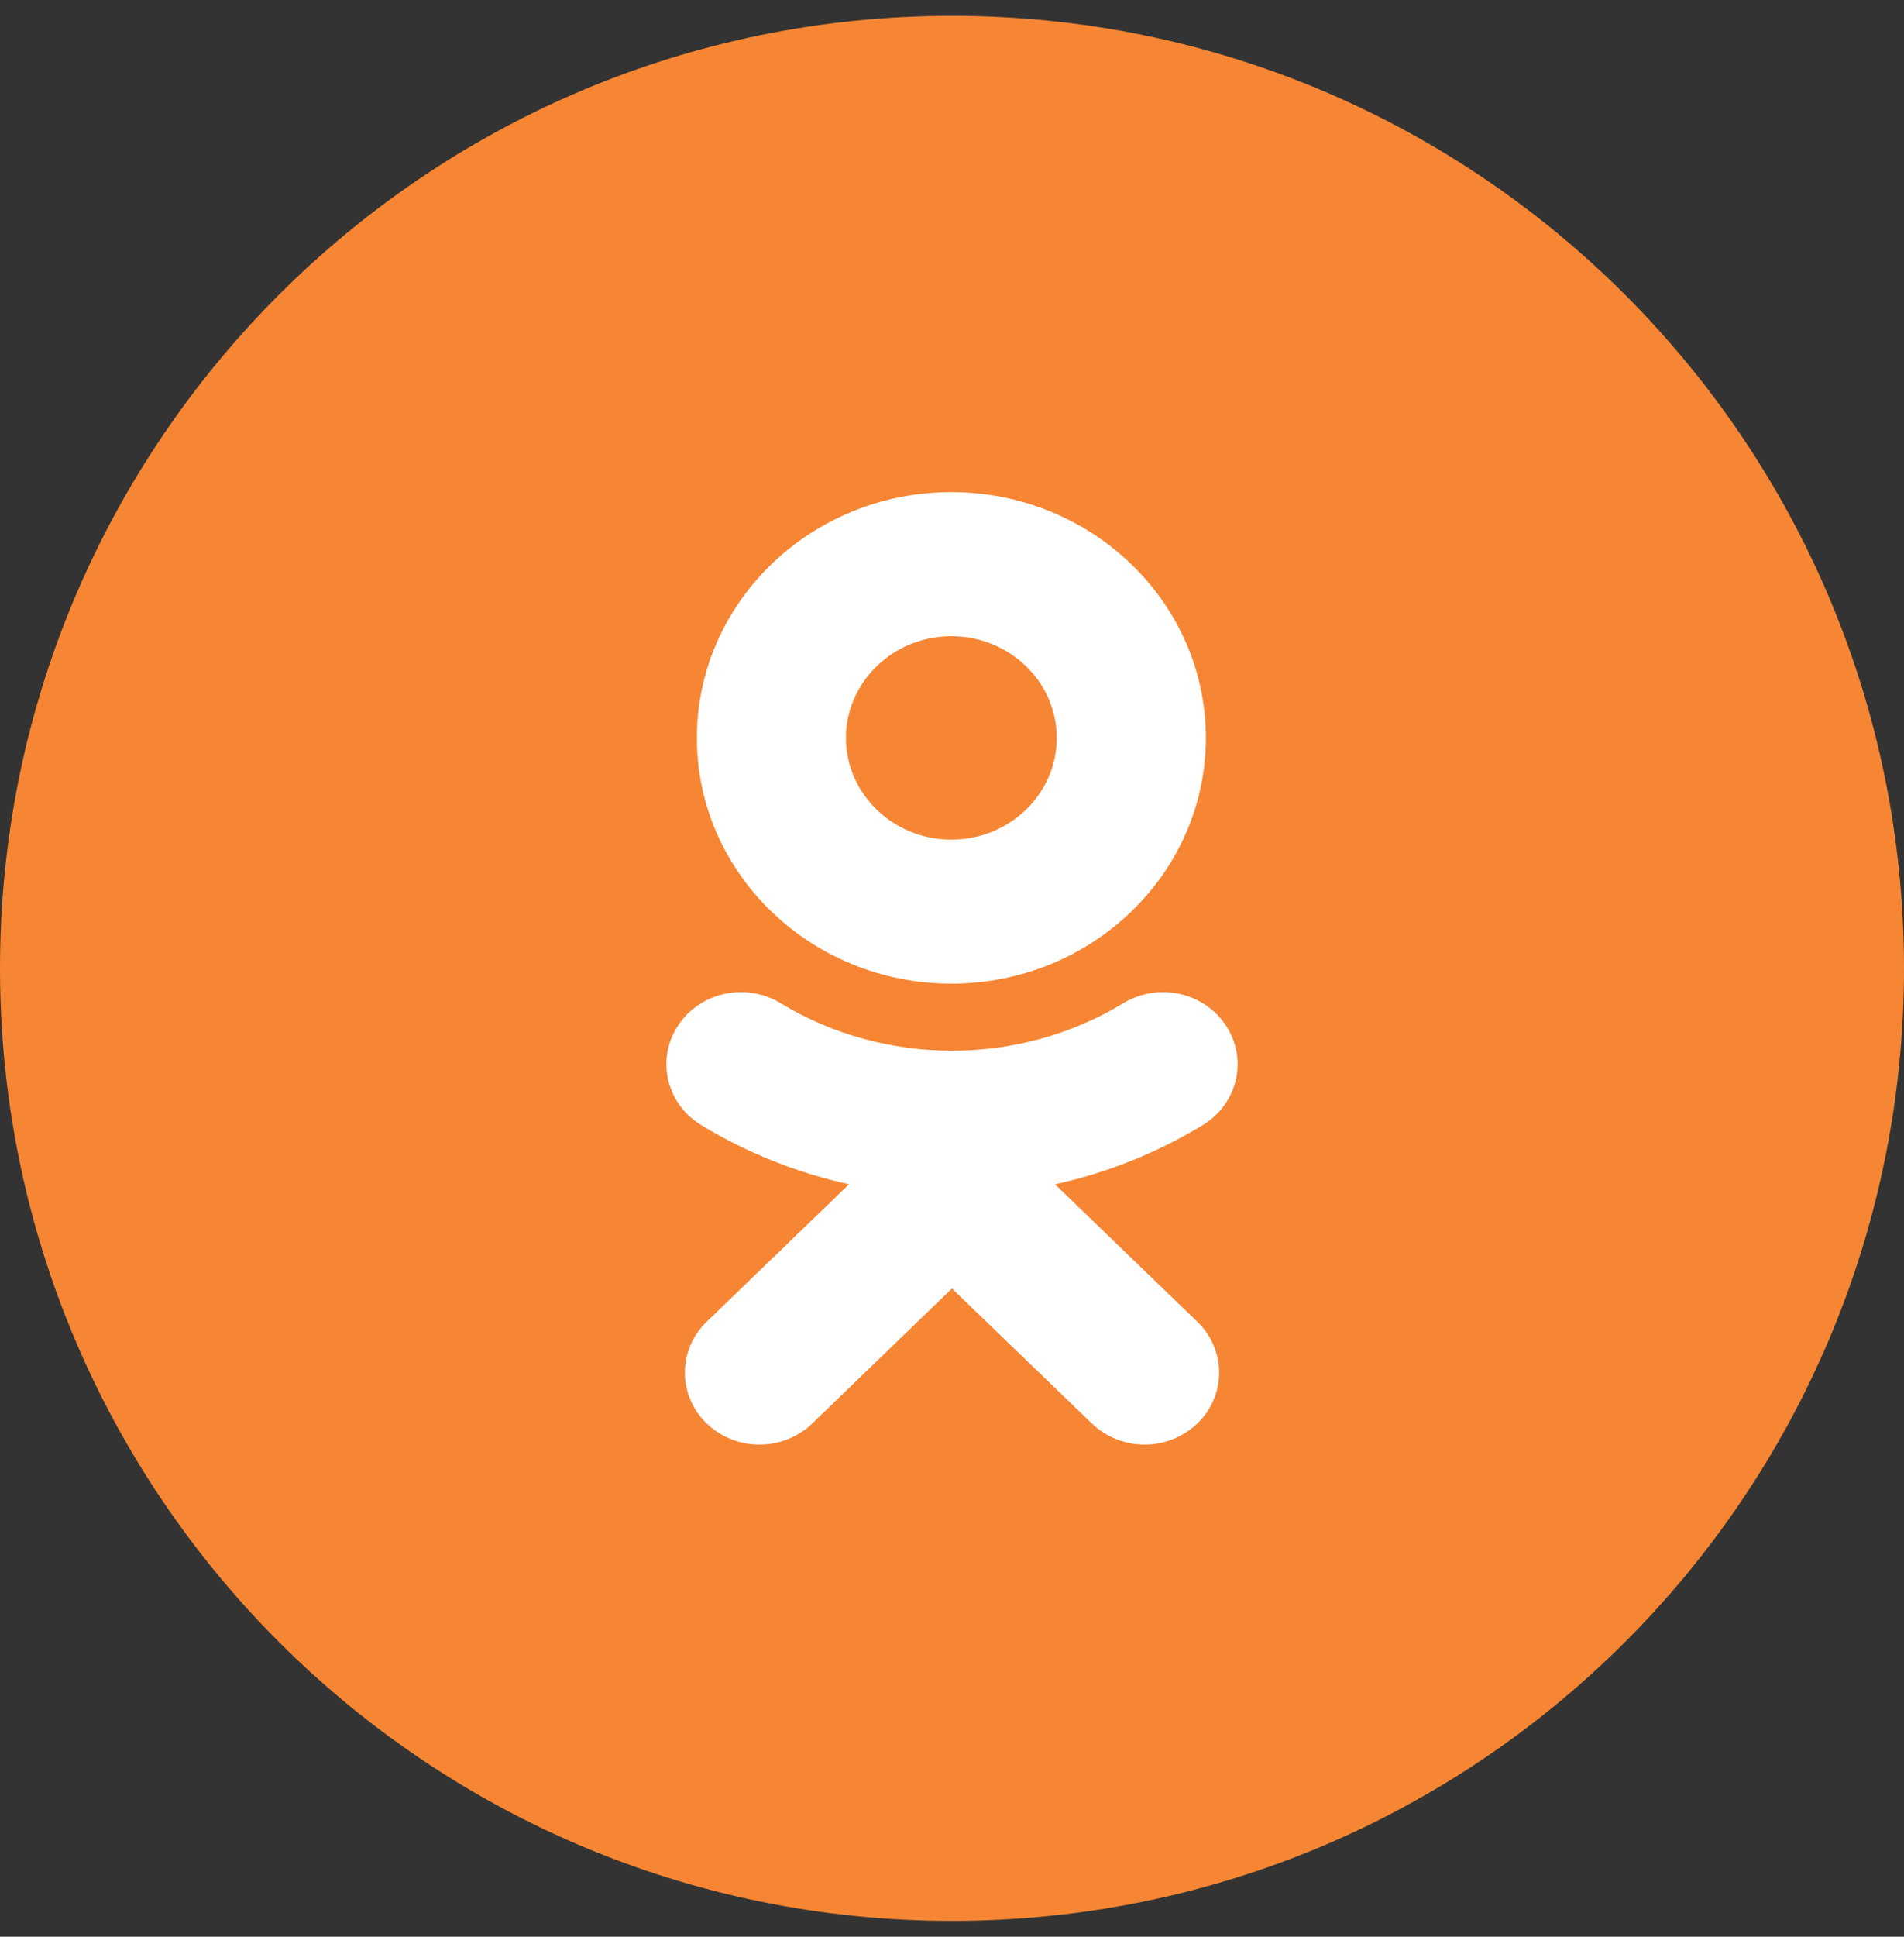
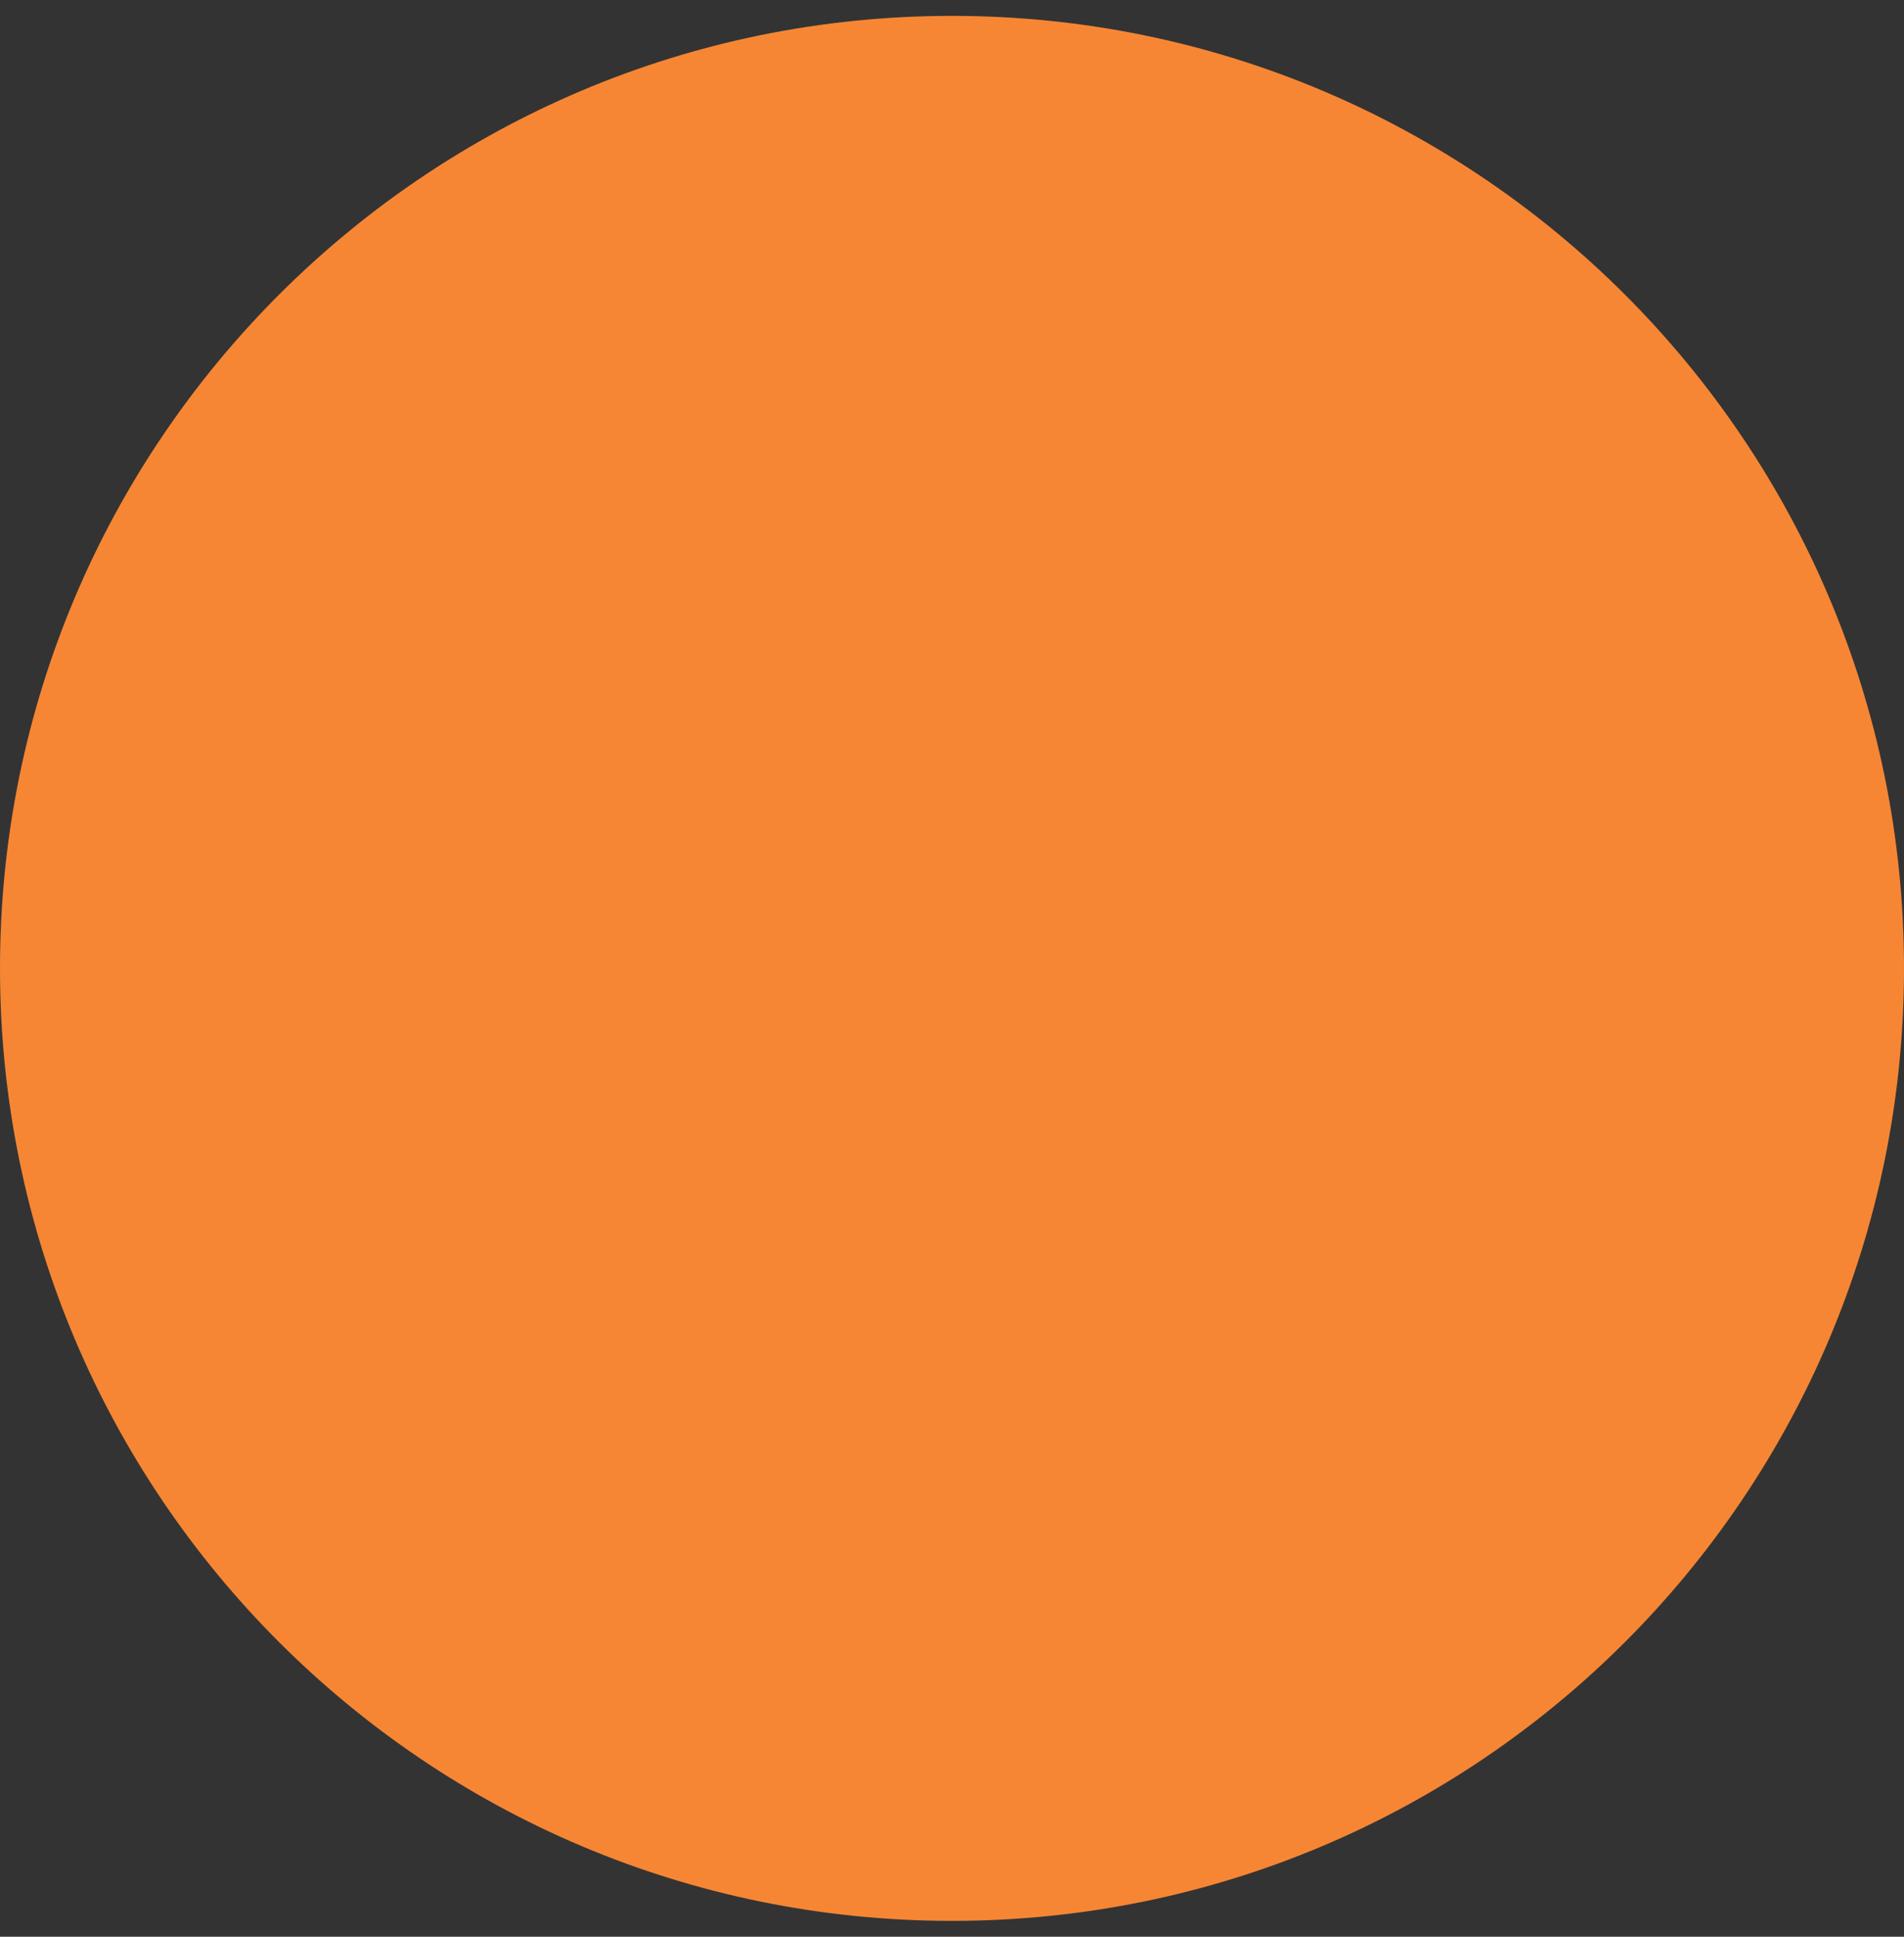
<svg xmlns="http://www.w3.org/2000/svg" width="60" height="61" viewBox="0 0 60 61" fill="none">
  <rect x="0" y="0" width="60" height="61" fill="#333333" stroke="none" />
  <g clip-path="url(#clip0_198_499)">
    <path d="M0 30.5C0 13.931 13.431 0.5 30 0.5C46.569 0.5 60 13.931 60 30.5C60 47.069 46.569 60.5 30 60.5C13.431 60.5 0 47.069 0 30.5Z" fill="#F68634" />
-     <path d="M33.245 37.3L37.729 41.628C37.946 41.835 38.12 42.084 38.238 42.359C38.357 42.635 38.418 42.932 38.418 43.232C38.418 43.532 38.357 43.829 38.238 44.105C38.12 44.38 37.946 44.629 37.729 44.836C37.281 45.262 36.687 45.5 36.068 45.5C35.45 45.5 34.855 45.262 34.408 44.836L29.999 40.582L25.595 44.836C25.148 45.264 24.552 45.501 23.933 45.498C23.314 45.501 22.718 45.264 22.271 44.836C22.054 44.629 21.881 44.38 21.762 44.105C21.644 43.829 21.583 43.532 21.583 43.232C21.583 42.932 21.644 42.635 21.762 42.359C21.881 42.084 22.054 41.835 22.271 41.628L26.755 37.3C25.111 36.939 23.538 36.31 22.098 35.438C21 34.771 20.67 33.371 21.361 32.311C22.051 31.248 23.501 30.93 24.601 31.598C27.884 33.591 32.114 33.592 35.399 31.598C36.499 30.93 37.949 31.248 38.639 32.311C39.33 33.37 39 34.771 37.901 35.438C36.462 36.31 34.889 36.94 33.245 37.301V37.3Z" fill="white" />
-     <path fill-rule="evenodd" clip-rule="evenodd" d="M21.96 23.242C21.96 27.51 25.556 30.981 29.98 30.981C34.404 30.981 38 27.51 38 23.242C38 18.973 34.404 15.5 29.98 15.5C25.556 15.5 21.96 18.973 21.96 23.242ZM33.3 23.242C33.3 21.474 31.811 20.038 29.98 20.038C28.15 20.038 26.659 21.475 26.659 23.242C26.659 25.009 28.15 26.446 29.98 26.446C31.811 26.446 33.3 25.009 33.3 23.242Z" fill="white" />
  </g>
  <defs>
    <clipPath id="clip0_198_499">
      <rect width="60" height="60" fill="white" transform="translate(0 0.5)" />
    </clipPath>
  </defs>
</svg>